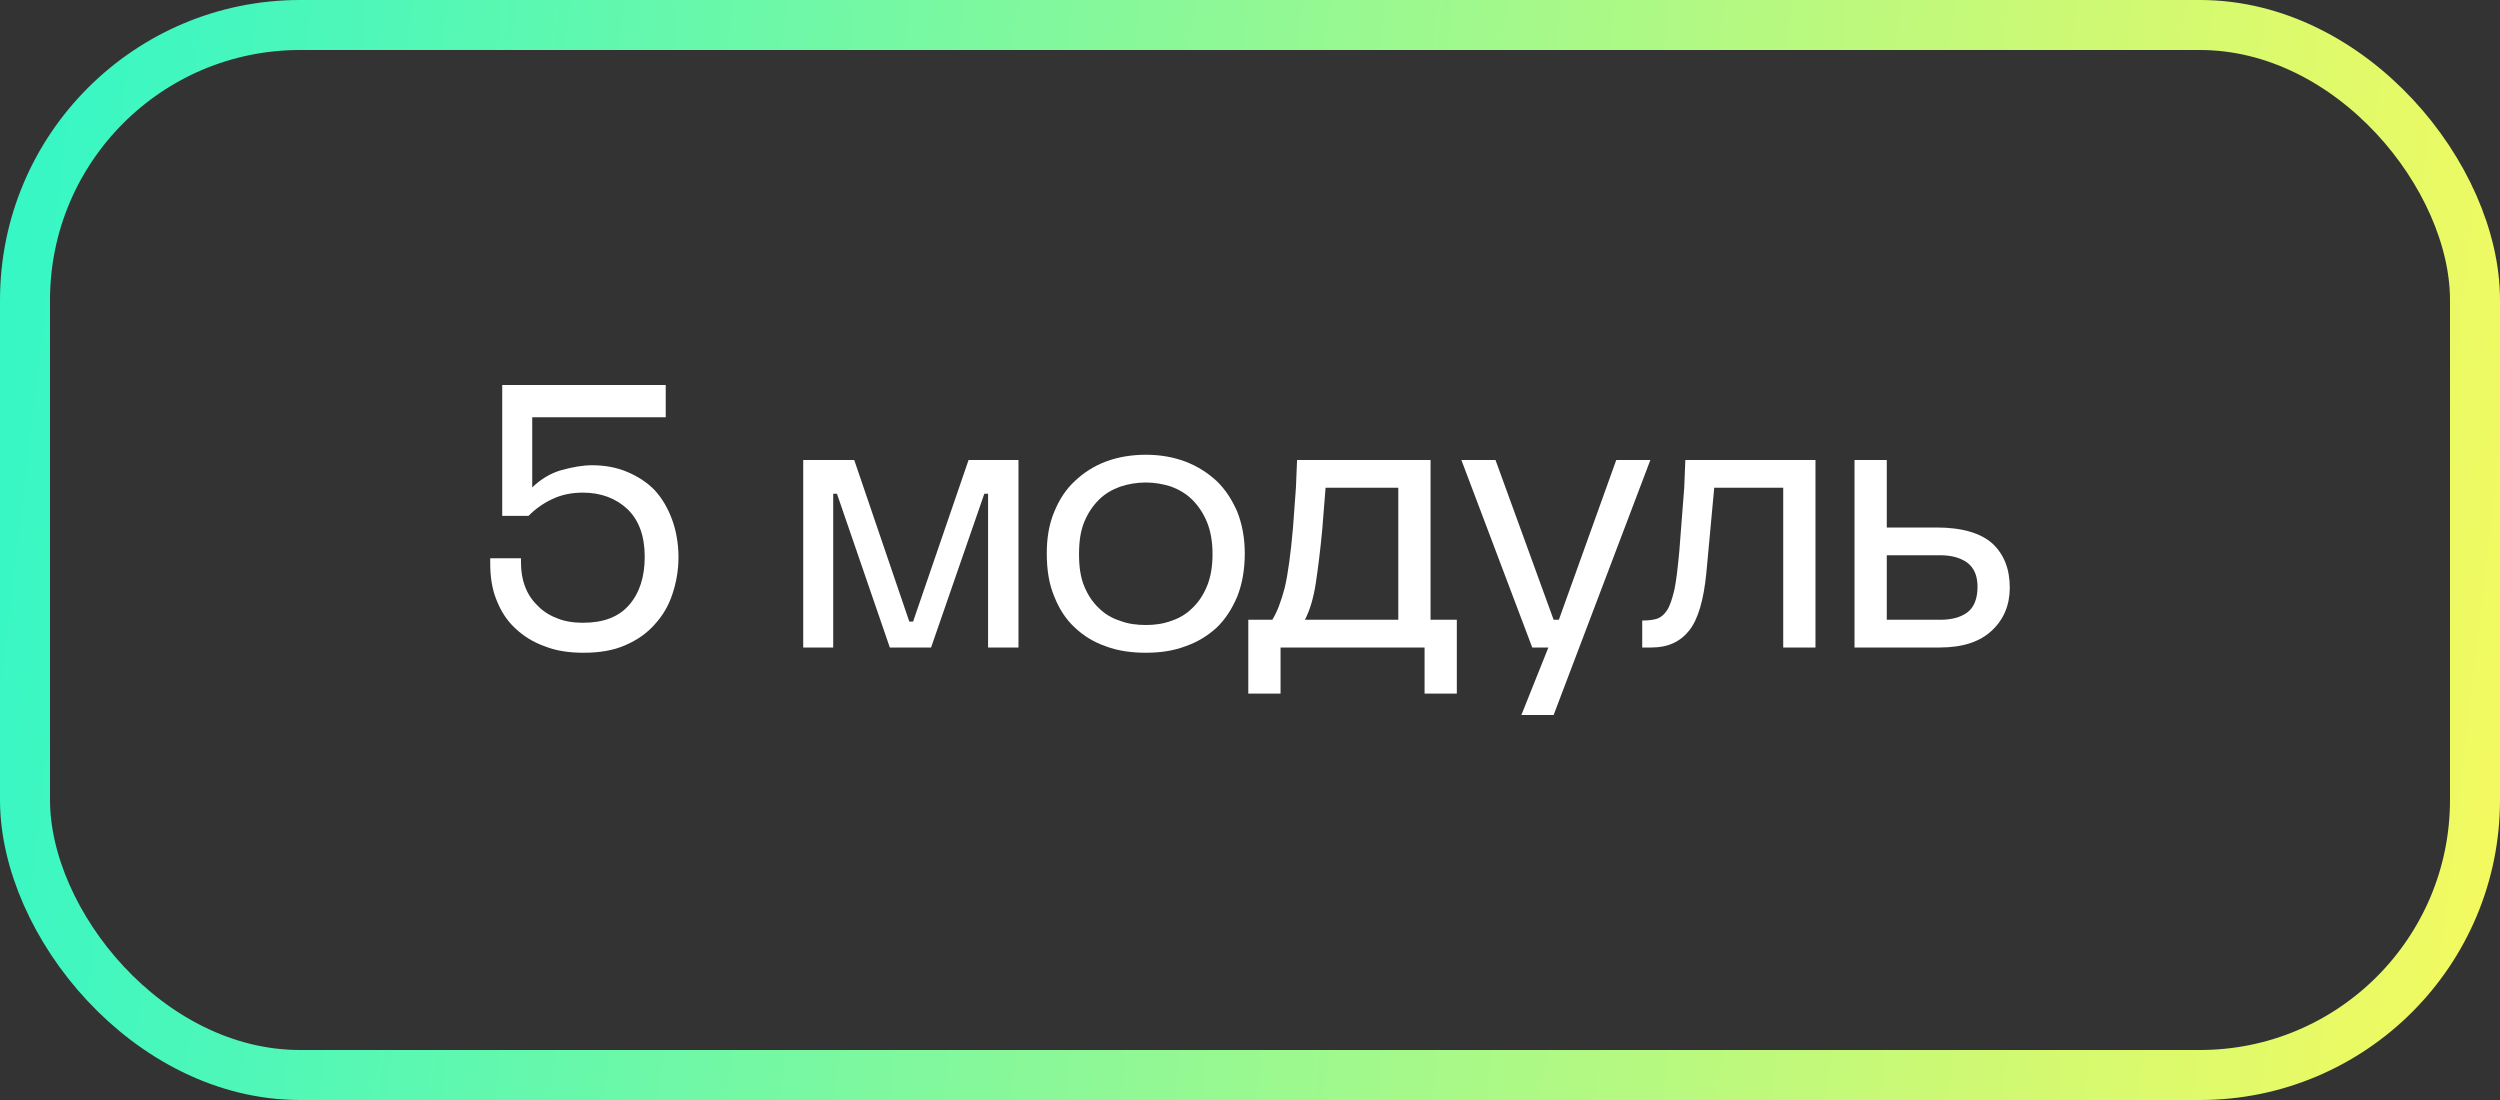
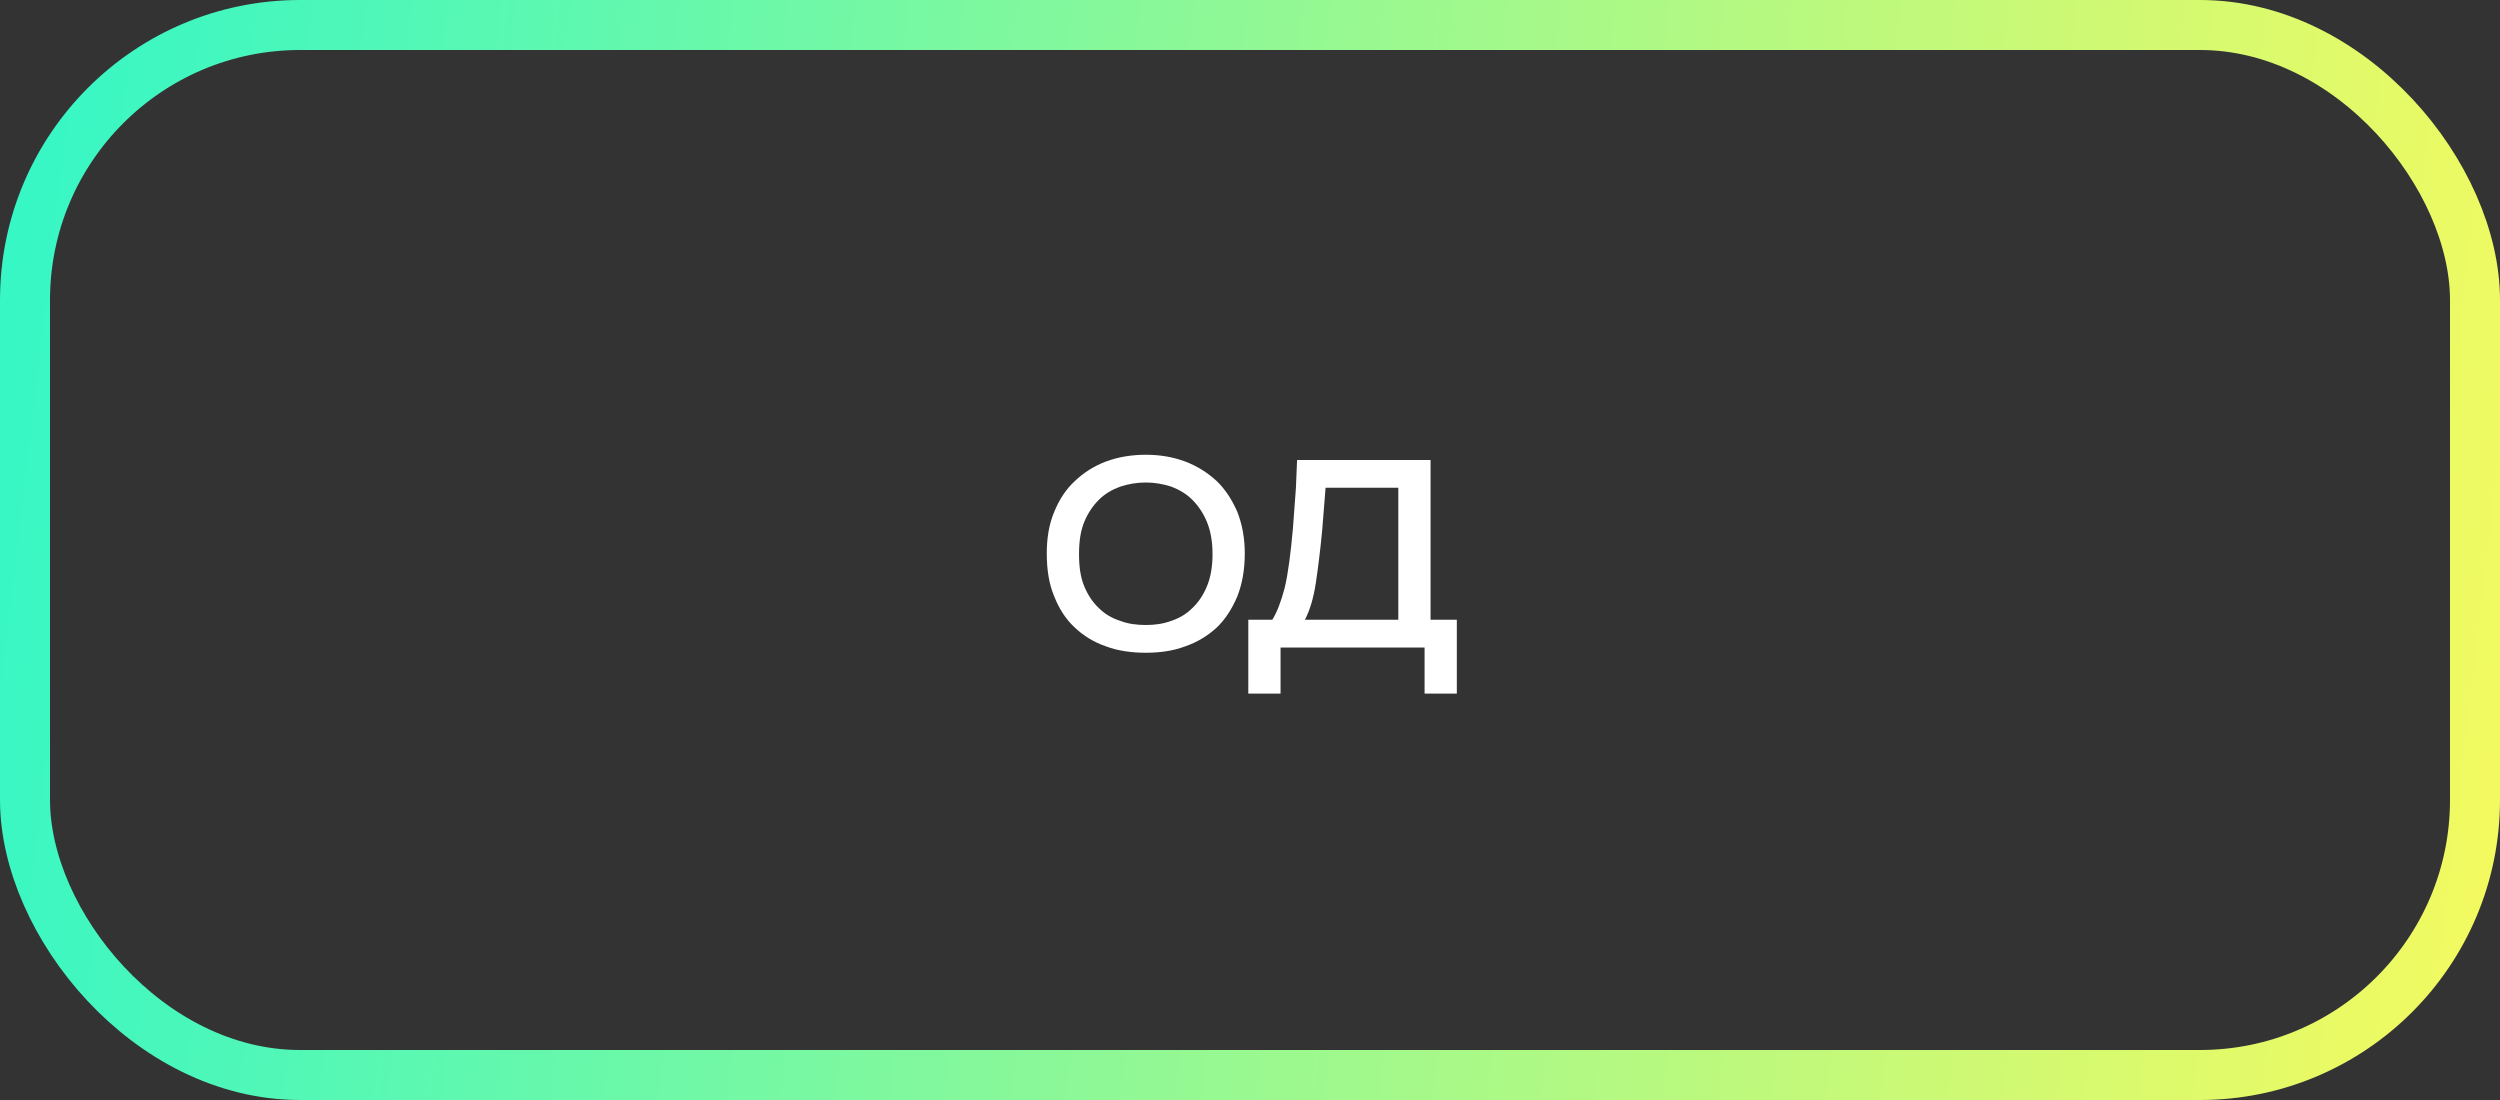
<svg xmlns="http://www.w3.org/2000/svg" width="100" height="44" viewBox="0 0 100 44" fill="none">
  <rect x="0" y="0" width="100" height="44" fill="#333333" stroke="none" />
  <rect x="1" y="1" width="98" height="42" rx="11.003" stroke="url(#paint0_linear_122_1547)" stroke-width="2" />
-   <path d="M23.344 26.11C22.774 26.11 22.249 26.035 21.799 25.855C21.334 25.69 20.944 25.45 20.614 25.135C20.284 24.835 20.044 24.46 19.864 24.01C19.684 23.575 19.609 23.08 19.609 22.54V22.33H20.839V22.495C20.839 22.825 20.884 23.14 20.989 23.425C21.094 23.725 21.259 23.98 21.469 24.19C21.679 24.415 21.934 24.595 22.249 24.715C22.549 24.85 22.909 24.91 23.329 24.91C24.124 24.91 24.739 24.685 25.159 24.205C25.579 23.725 25.789 23.08 25.789 22.27C25.789 21.43 25.549 20.8 25.099 20.365C24.634 19.93 24.034 19.705 23.314 19.705C22.849 19.705 22.444 19.795 22.099 19.96C21.739 20.125 21.424 20.35 21.139 20.635H20.089V15.4H26.629V16.69H21.289V19.495C21.634 19.165 22.024 18.925 22.459 18.805C22.894 18.685 23.299 18.61 23.689 18.61C24.199 18.61 24.679 18.7 25.099 18.88C25.519 19.06 25.894 19.3 26.194 19.615C26.494 19.945 26.719 20.335 26.884 20.785C27.049 21.235 27.139 21.745 27.139 22.3C27.139 22.81 27.049 23.305 26.899 23.755C26.749 24.22 26.509 24.625 26.194 24.97C25.879 25.33 25.489 25.6 25.009 25.81C24.529 26.02 23.974 26.11 23.344 26.11Z" fill="white" />
-   <path d="M34.169 18.4L36.373 24.865H36.523L38.743 18.4H40.739V25.9H39.523V19.75H39.373L37.243 25.9H35.593L33.478 19.75H33.328V25.9H32.129V18.4H34.169Z" fill="white" />
  <path d="M41.871 22.135C41.871 21.52 41.961 20.965 42.171 20.47C42.366 19.99 42.636 19.57 42.996 19.24C43.341 18.91 43.761 18.64 44.241 18.46C44.721 18.28 45.261 18.19 45.831 18.19C46.401 18.19 46.926 18.28 47.406 18.46C47.886 18.64 48.306 18.91 48.666 19.24C49.011 19.57 49.281 19.99 49.491 20.47C49.686 20.965 49.791 21.52 49.791 22.135C49.791 22.795 49.686 23.365 49.491 23.86C49.281 24.355 49.011 24.775 48.666 25.105C48.306 25.435 47.886 25.69 47.406 25.855C46.926 26.035 46.401 26.11 45.831 26.11C45.261 26.11 44.721 26.035 44.241 25.855C43.761 25.69 43.341 25.435 42.996 25.105C42.636 24.775 42.366 24.355 42.171 23.86C41.961 23.365 41.871 22.795 41.871 22.135ZM48.501 22.165C48.501 21.67 48.426 21.235 48.276 20.875C48.126 20.515 47.931 20.23 47.691 19.99C47.451 19.75 47.166 19.585 46.851 19.465C46.521 19.36 46.191 19.3 45.831 19.3C45.471 19.3 45.126 19.36 44.811 19.465C44.481 19.585 44.196 19.75 43.956 19.99C43.716 20.23 43.521 20.515 43.371 20.875C43.221 21.235 43.161 21.67 43.161 22.165C43.161 22.675 43.221 23.095 43.371 23.455C43.521 23.815 43.716 24.1 43.956 24.325C44.196 24.565 44.481 24.73 44.811 24.835C45.126 24.955 45.471 25 45.831 25C46.191 25 46.521 24.955 46.851 24.835C47.166 24.73 47.451 24.565 47.691 24.325C47.931 24.1 48.126 23.815 48.276 23.455C48.426 23.095 48.501 22.675 48.501 22.165Z" fill="white" />
  <path d="M50.892 24.79C51.072 24.505 51.237 24.085 51.388 23.515C51.523 22.945 51.627 22.15 51.718 21.13L51.837 19.51L51.883 18.4H57.222V24.79H58.273V27.745H56.983V25.9H51.222V27.745H49.932V24.79H50.892ZM55.932 19.51H53.023L52.888 21.205C52.812 22.015 52.722 22.72 52.633 23.32C52.542 23.92 52.392 24.415 52.197 24.79H55.932V19.51Z" fill="white" />
-   <path d="M61.29 25.9L58.455 18.4H59.82L62.145 24.79H62.355L64.65 18.4H66.015L62.145 28.6H60.855L61.935 25.9H61.29Z" fill="white" />
-   <path d="M65.689 24.82C65.899 24.82 66.079 24.805 66.244 24.76C66.409 24.715 66.559 24.595 66.679 24.415C66.799 24.235 66.889 23.95 66.979 23.575C67.054 23.2 67.114 22.69 67.174 22.03L67.369 19.51L67.414 18.4H72.619V25.9H71.329V19.51H68.569L68.254 22.915C68.149 23.995 67.924 24.775 67.564 25.225C67.204 25.675 66.709 25.9 66.064 25.9H65.689V24.82Z" fill="white" />
-   <path d="M75.471 18.4V21.1H77.466C78.486 21.1 79.236 21.325 79.701 21.745C80.151 22.165 80.391 22.75 80.391 23.5C80.391 24.205 80.151 24.775 79.671 25.225C79.191 25.675 78.501 25.9 77.586 25.9H74.181V18.4H75.471ZM75.471 22.21V24.79H77.616C78.051 24.79 78.411 24.7 78.681 24.505C78.951 24.31 79.101 23.965 79.101 23.47C79.101 23.035 78.966 22.72 78.696 22.51C78.426 22.315 78.066 22.21 77.616 22.21H75.471Z" fill="white" />
  <defs>
    <linearGradient id="paint0_linear_122_1547" x1="-1.342" y1="-2.65125e-07" x2="104.166" y2="12.414" gradientUnits="userSpaceOnUse">
      <stop stop-color="#31F7C8" />
      <stop offset="1" stop-color="#F6FA5E" />
    </linearGradient>
  </defs>
</svg>